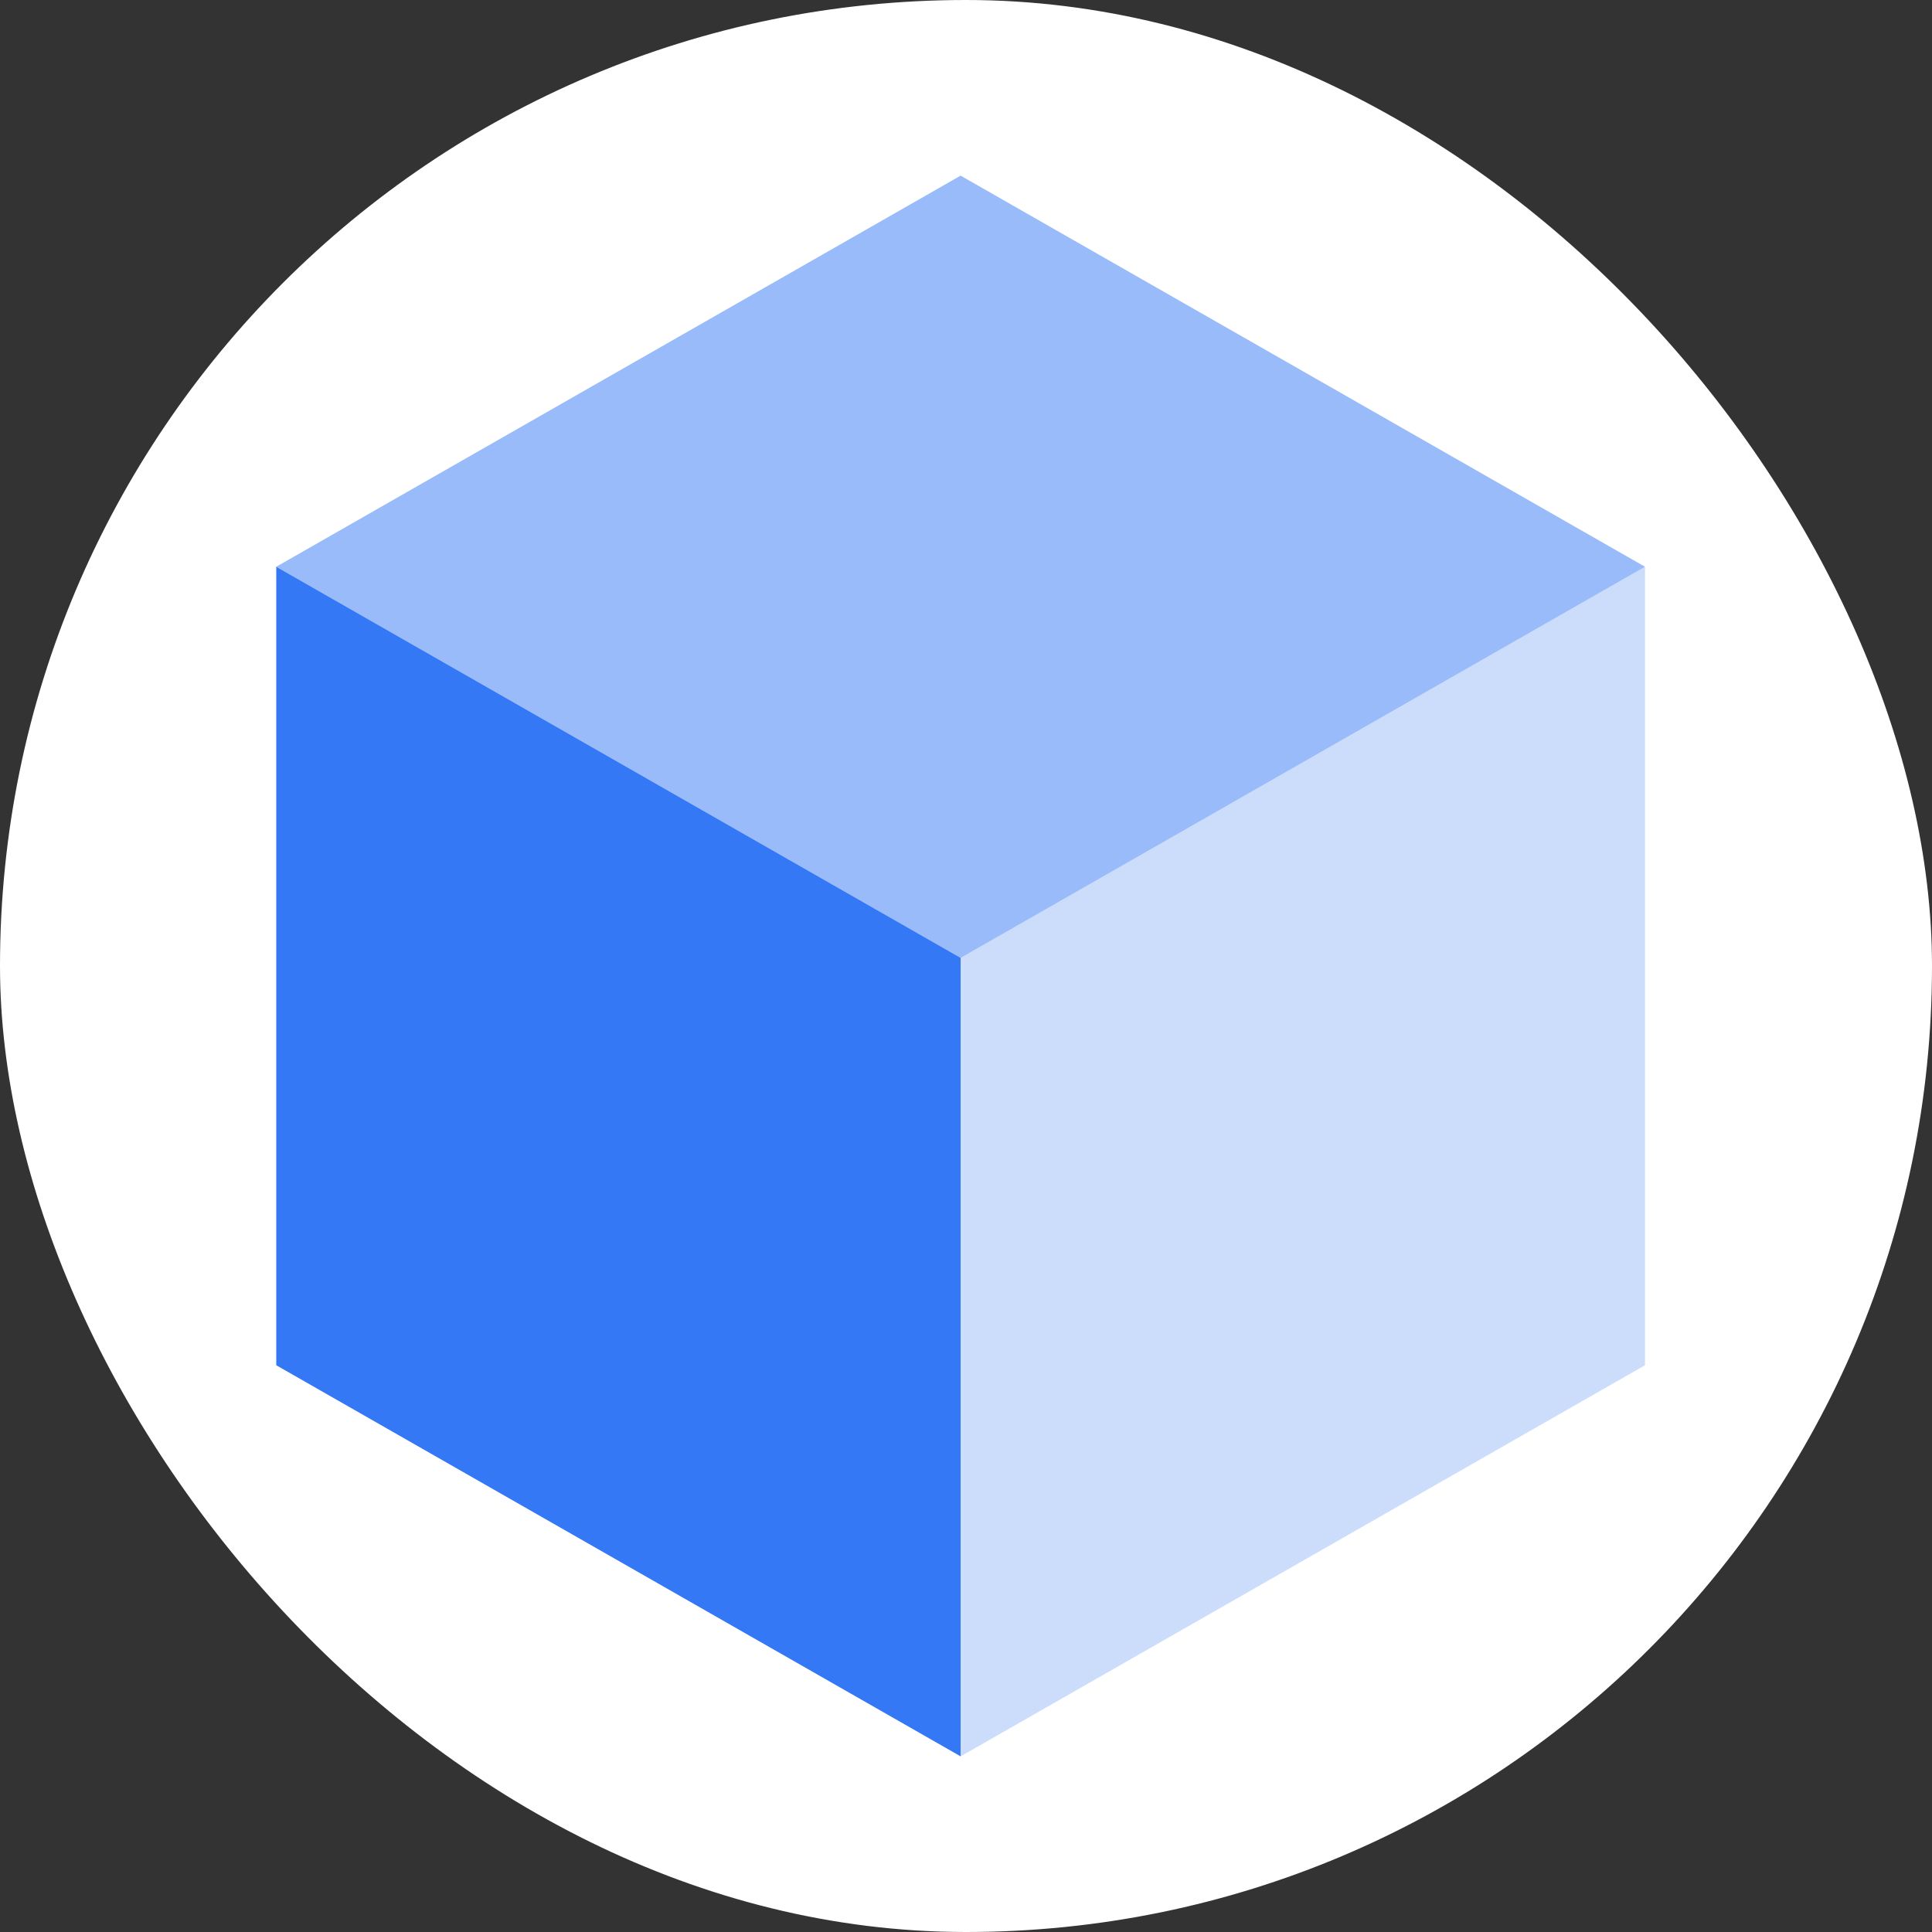
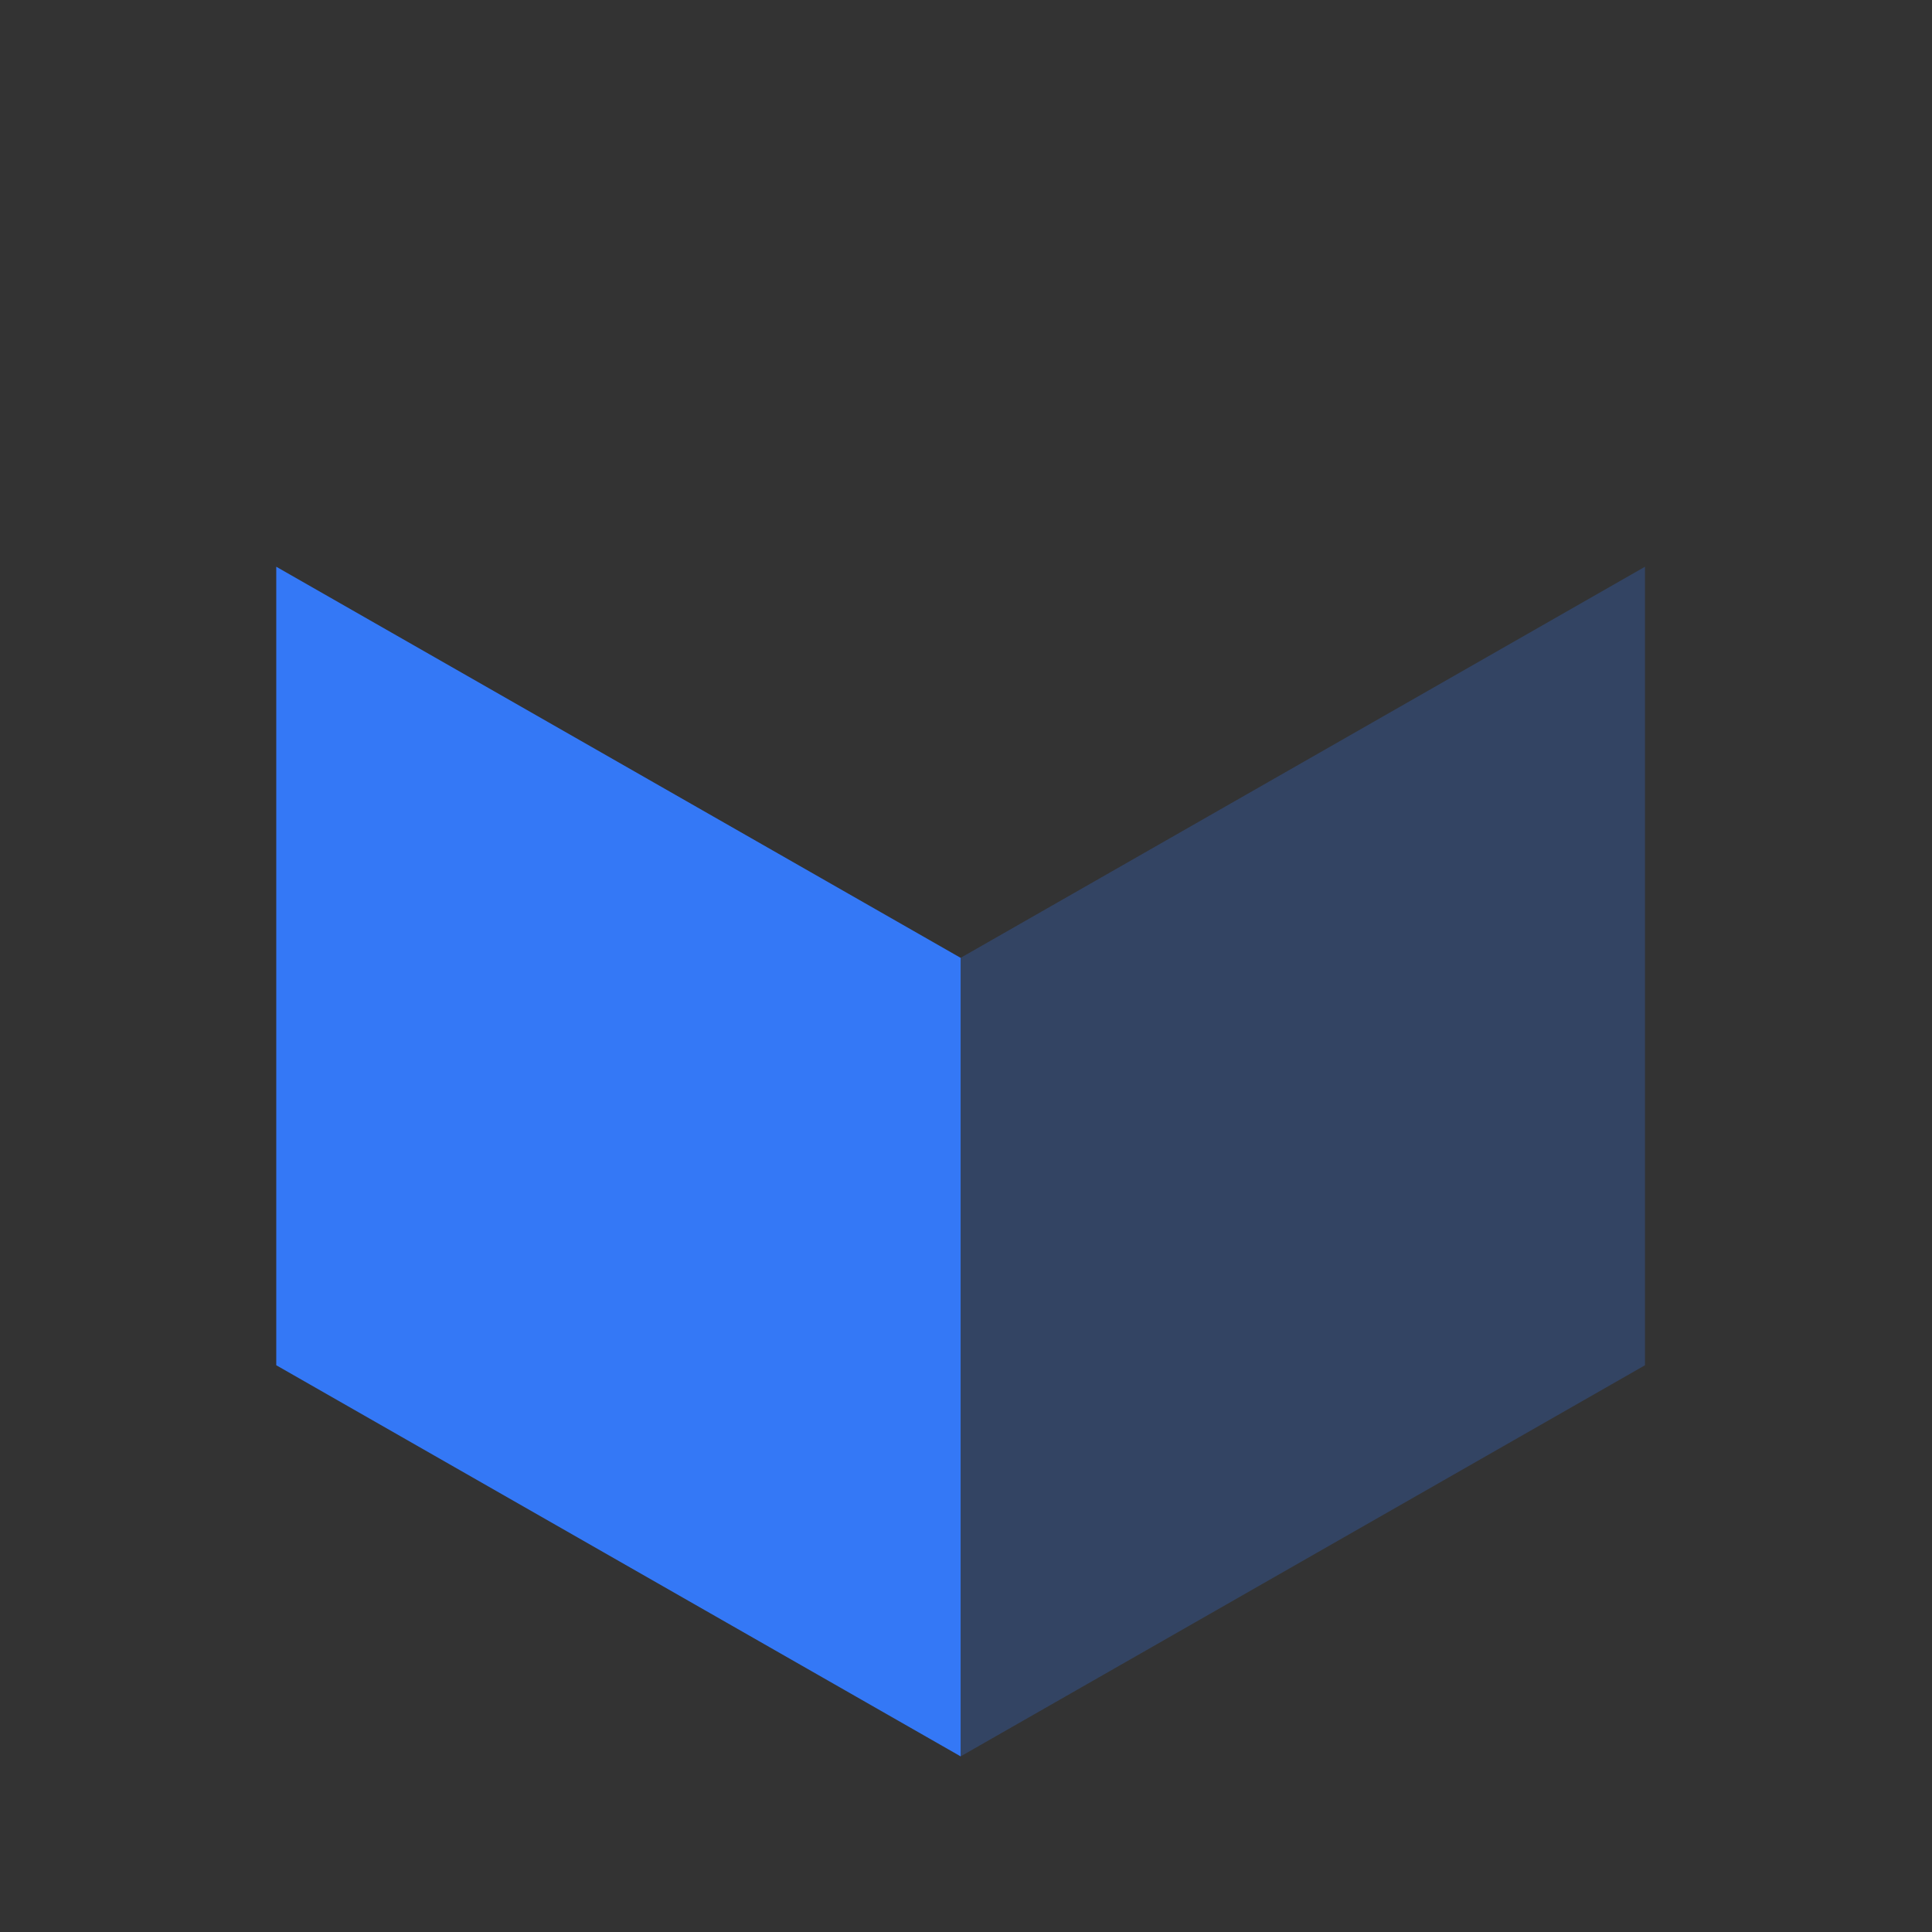
<svg xmlns="http://www.w3.org/2000/svg" width="120" height="120" viewBox="0 0 120 120" fill="none">
  <rect x="0" y="0" width="120" height="120" fill="#333333" stroke="none" />
-   <rect width="120" height="120" rx="60" fill="white" />
  <path d="M59.666 59.493V109.091L17.159 84.798V35.201L59.666 59.493Z" fill="#3478F6" />
  <path opacity="0.25" d="M59.666 59.493L102.173 35.201V84.798L59.666 109.091V59.493Z" fill="#3478F6" />
-   <path opacity="0.5" d="M59.666 10.909L102.173 35.202L59.666 59.495L17.159 35.202L59.666 10.909Z" fill="#3478F6" />
</svg>